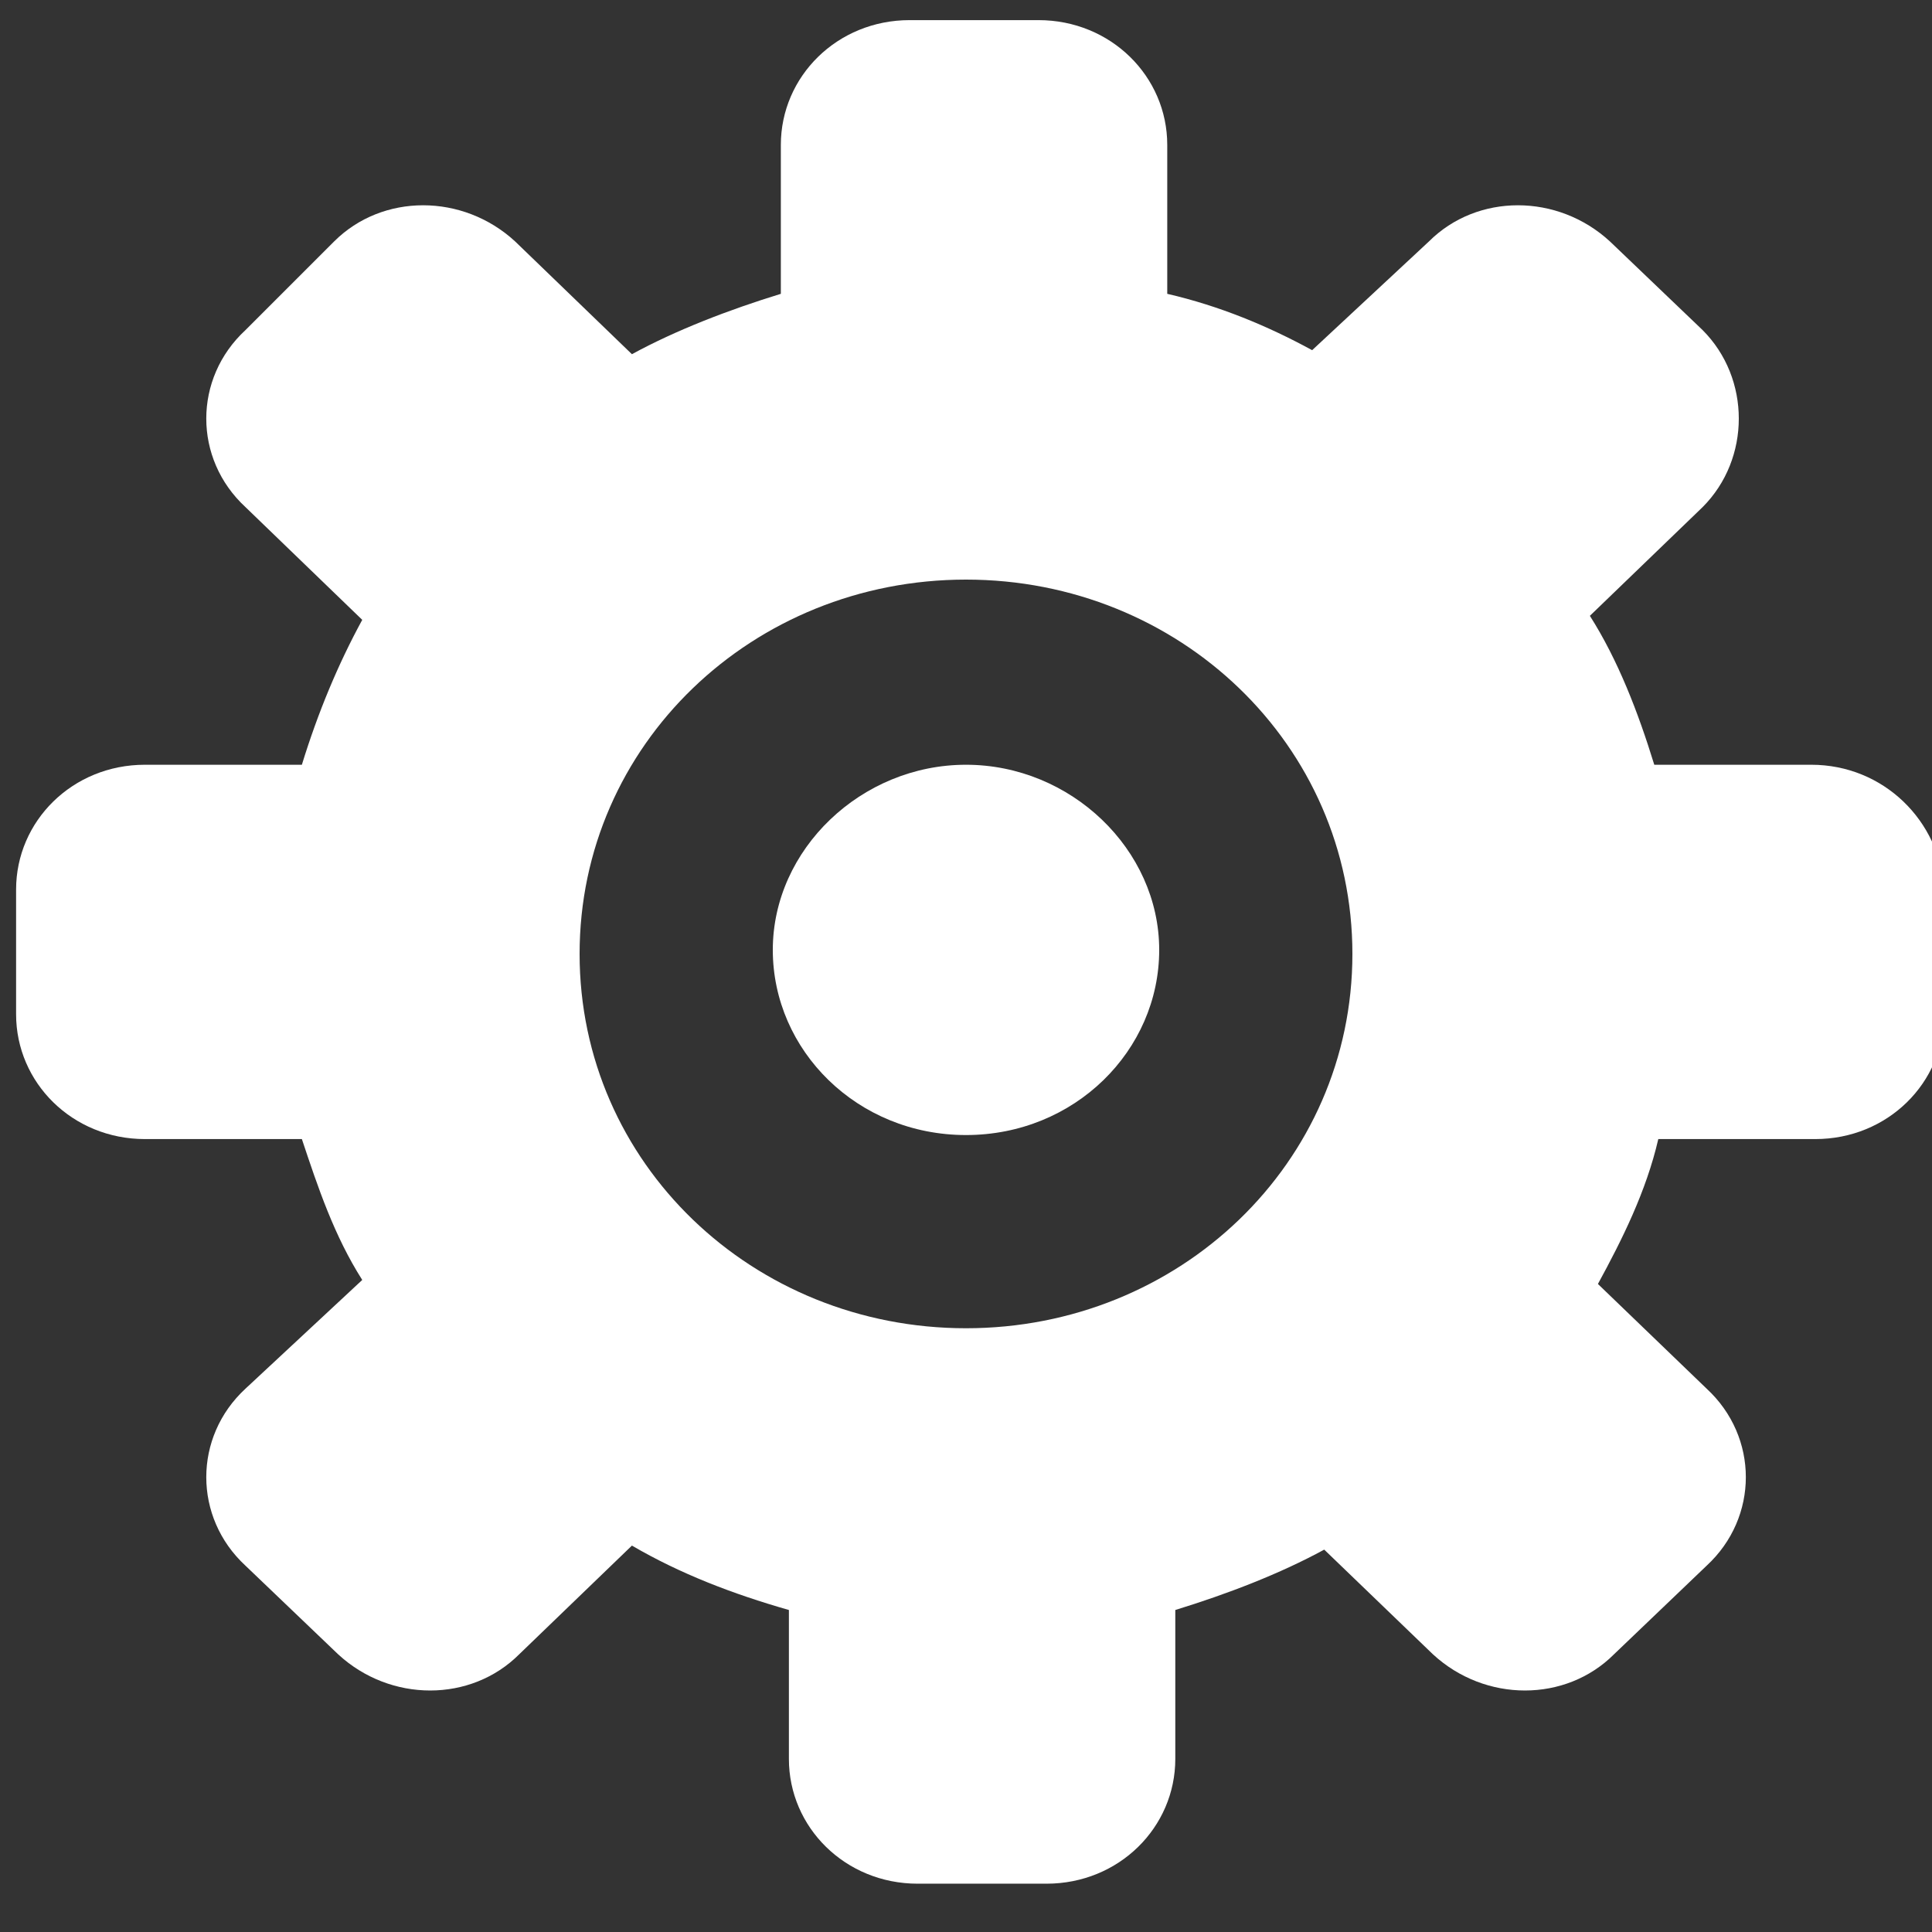
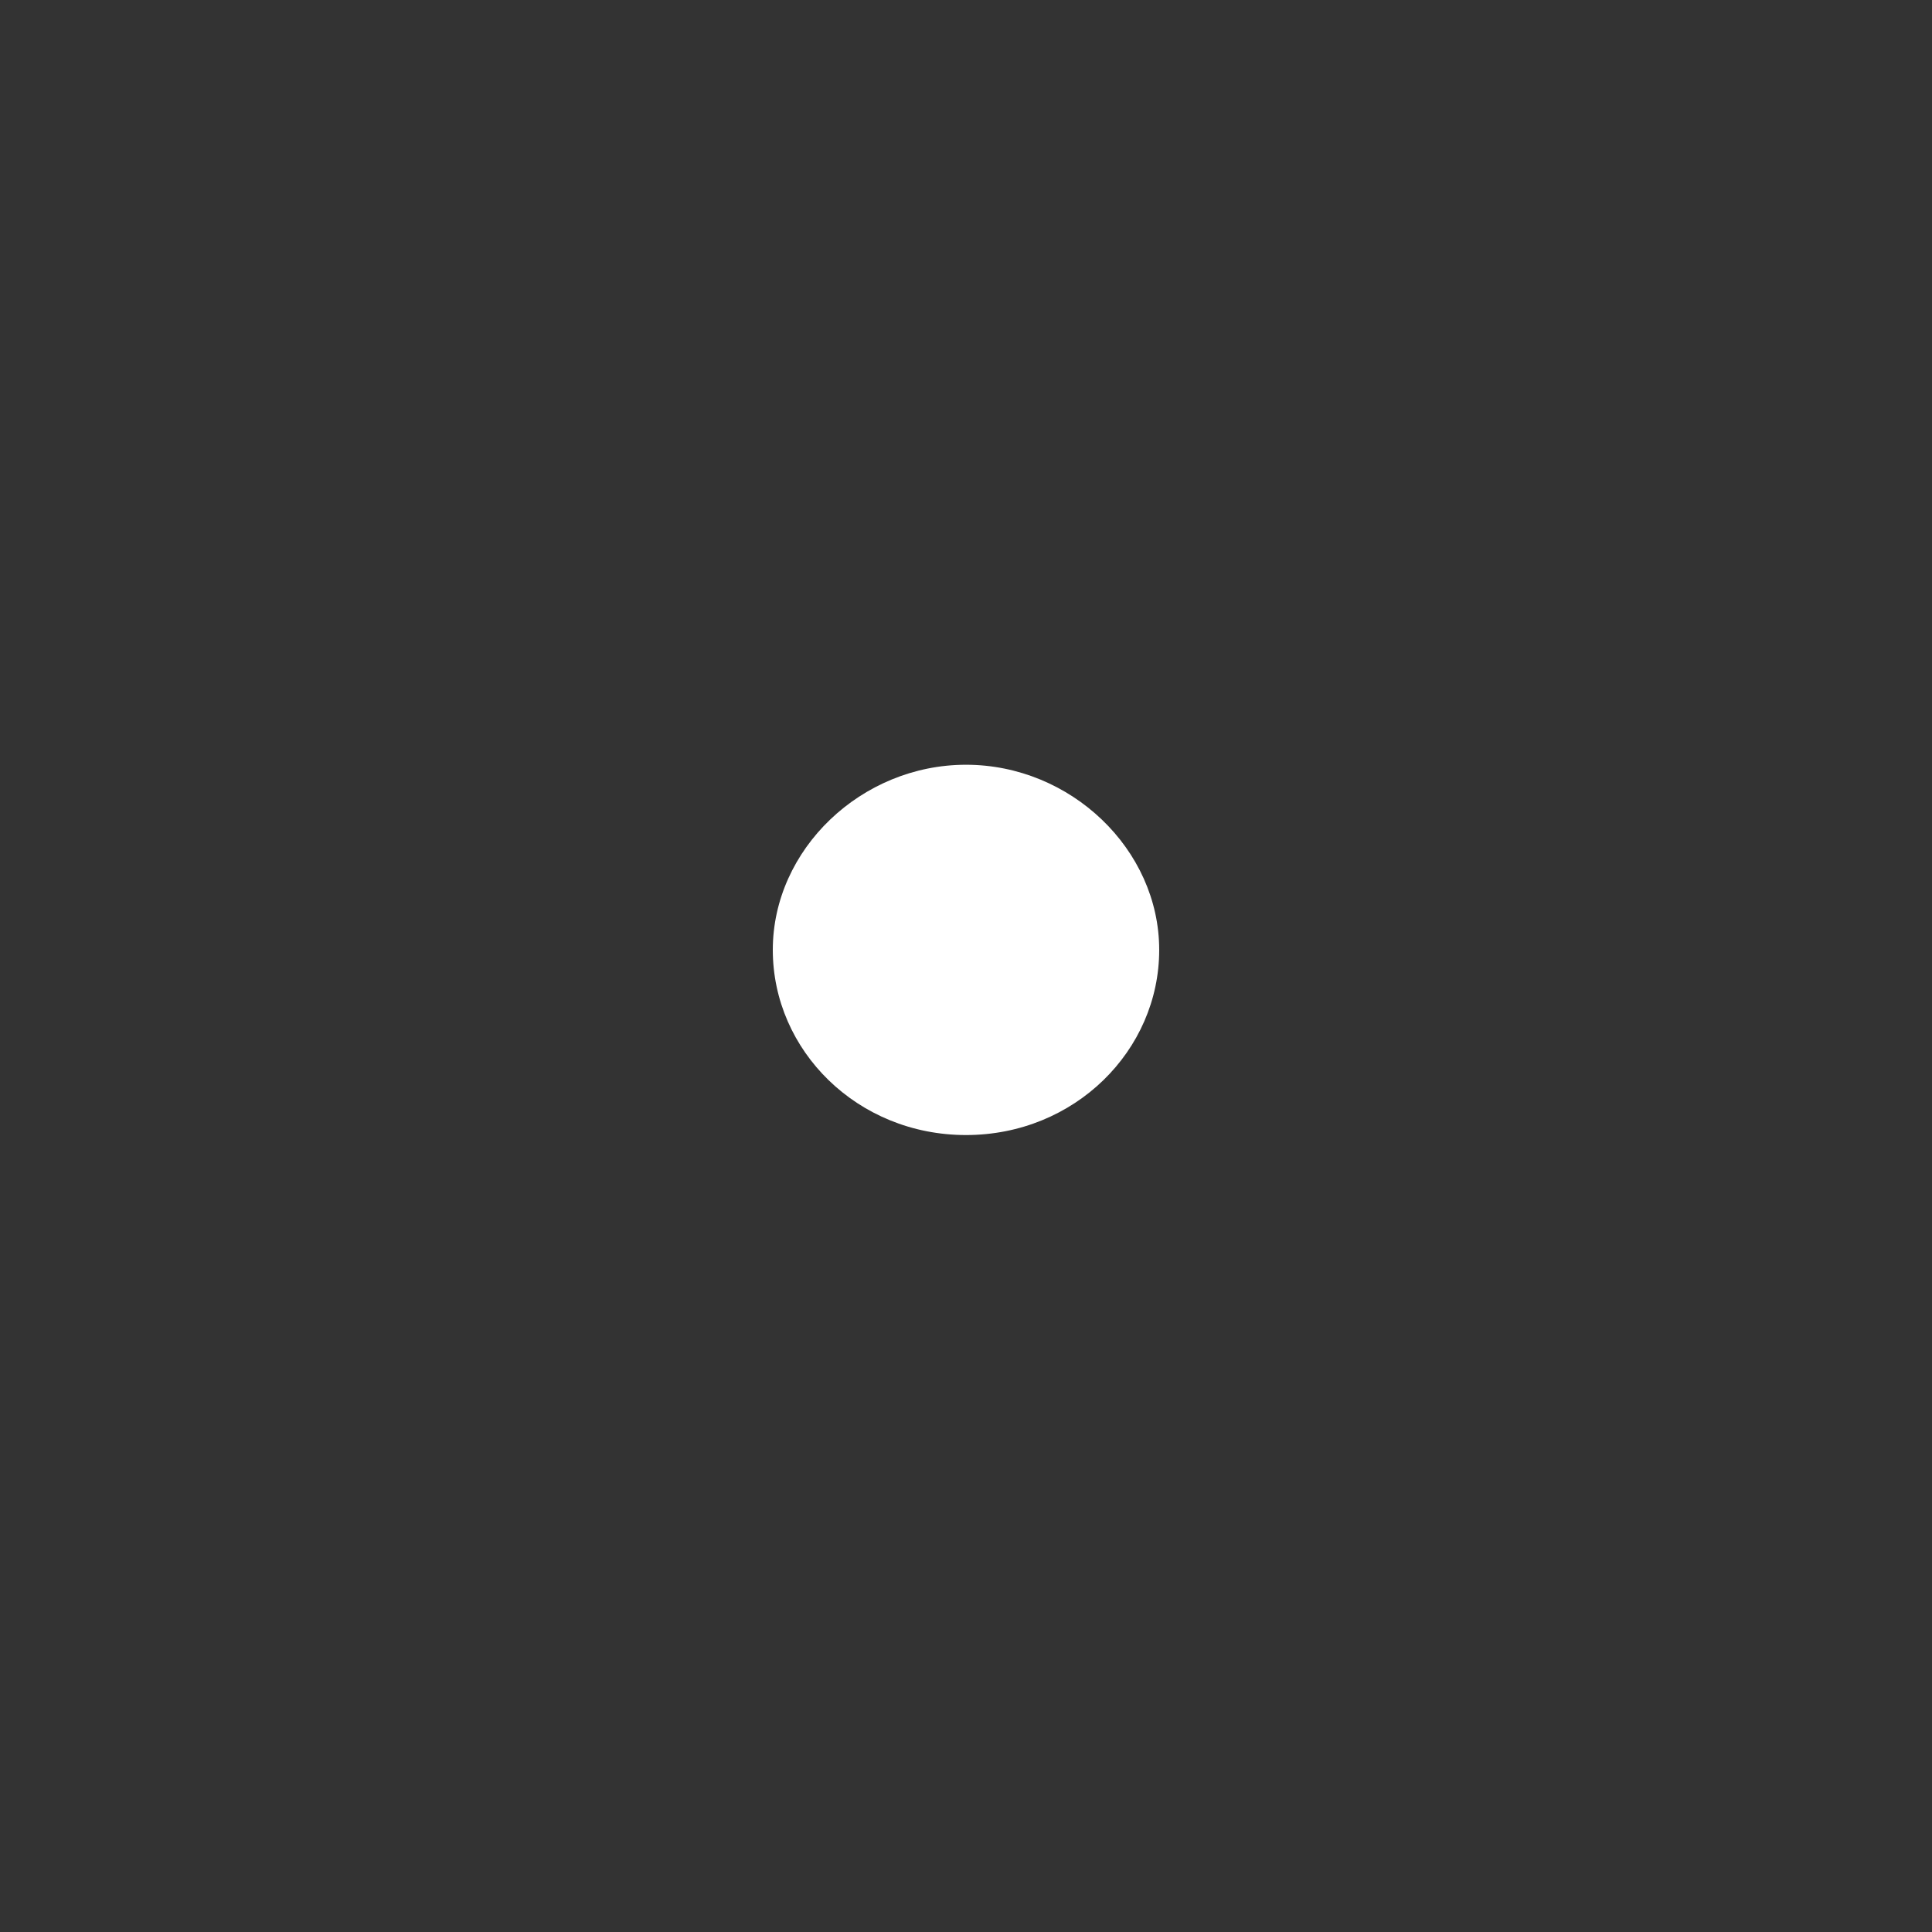
<svg xmlns="http://www.w3.org/2000/svg" width="48" height="48" version="1.1" viewBox="0 0 48 48">
  <rect x="0" y="0" width="48" height="48" fill="#333333" stroke="none" />
  <style type="text/css">.st0{fill:#FFFFFF;}</style>
-   <path class="st0" d="m45 19h-3.9c-0.4-1.3-0.9-2.6-1.6-3.7l2.8-2.7c1.2-1.2 1.2-3.2 0-4.4l-2.3-2.2c-1.3-1.2-3.3-1.2-4.5 0l-2.9 2.7c-1.1-0.6-2.3-1.1-3.6-1.4v-3.7c0-1.7-1.4-3.1-3.2-3.1h-3.2c-1.8 0-3.2 1.4-3.2 3.1v3.7c-1.3 0.4-2.6 0.9-3.7 1.5l-2.9-2.8c-1.3-1.2-3.3-1.2-4.5 0l-2.2 2.2c-1.3 1.2-1.3 3.2 0 4.4l2.9 2.8c-0.6 1.1-1.1 2.3-1.5 3.6h-3.9c-1.8 0-3.2 1.4-3.2 3.1v3.1c0 1.7 1.4 3.1 3.2 3.1h3.9c0.4 1.2 0.8 2.4 1.5 3.5l-2.9 2.7c-1.3 1.2-1.3 3.2 0 4.4l2.3 2.2c1.3 1.2 3.3 1.2 4.5 0l2.8-2.7c1.2 0.7 2.5 1.2 3.9 1.6v3.7c0 1.7 1.4 3.1 3.2 3.1h3.2c1.8 0 3.2-1.4 3.2-3.1v-3.7c1.3-0.4 2.6-0.9 3.7-1.5l2.7 2.6c1.3 1.2 3.3 1.2 4.5 0l2.3-2.2c1.3-1.2 1.3-3.2 0-4.4l-2.7-2.6c0.6-1.1 1.2-2.3 1.5-3.6h3.9c1.8 0 3.2-1.4 3.2-3.1v-3.1c-0.1-1.7-1.5-3.1-3.3-3.1zm-21 14c-5.3 0-9.6-4.1-9.6-9.3s4.3-9.3 9.6-9.3 9.6 4.1 9.6 9.3-4.3 9.3-9.6 9.3z" />
  <path class="st0" d="m24 19c2.6 0 4.8 2.1 4.8 4.6s-2.1 4.6-4.8 4.6-4.8-2.1-4.8-4.6 2.2-4.6 4.8-4.6z" />
</svg>